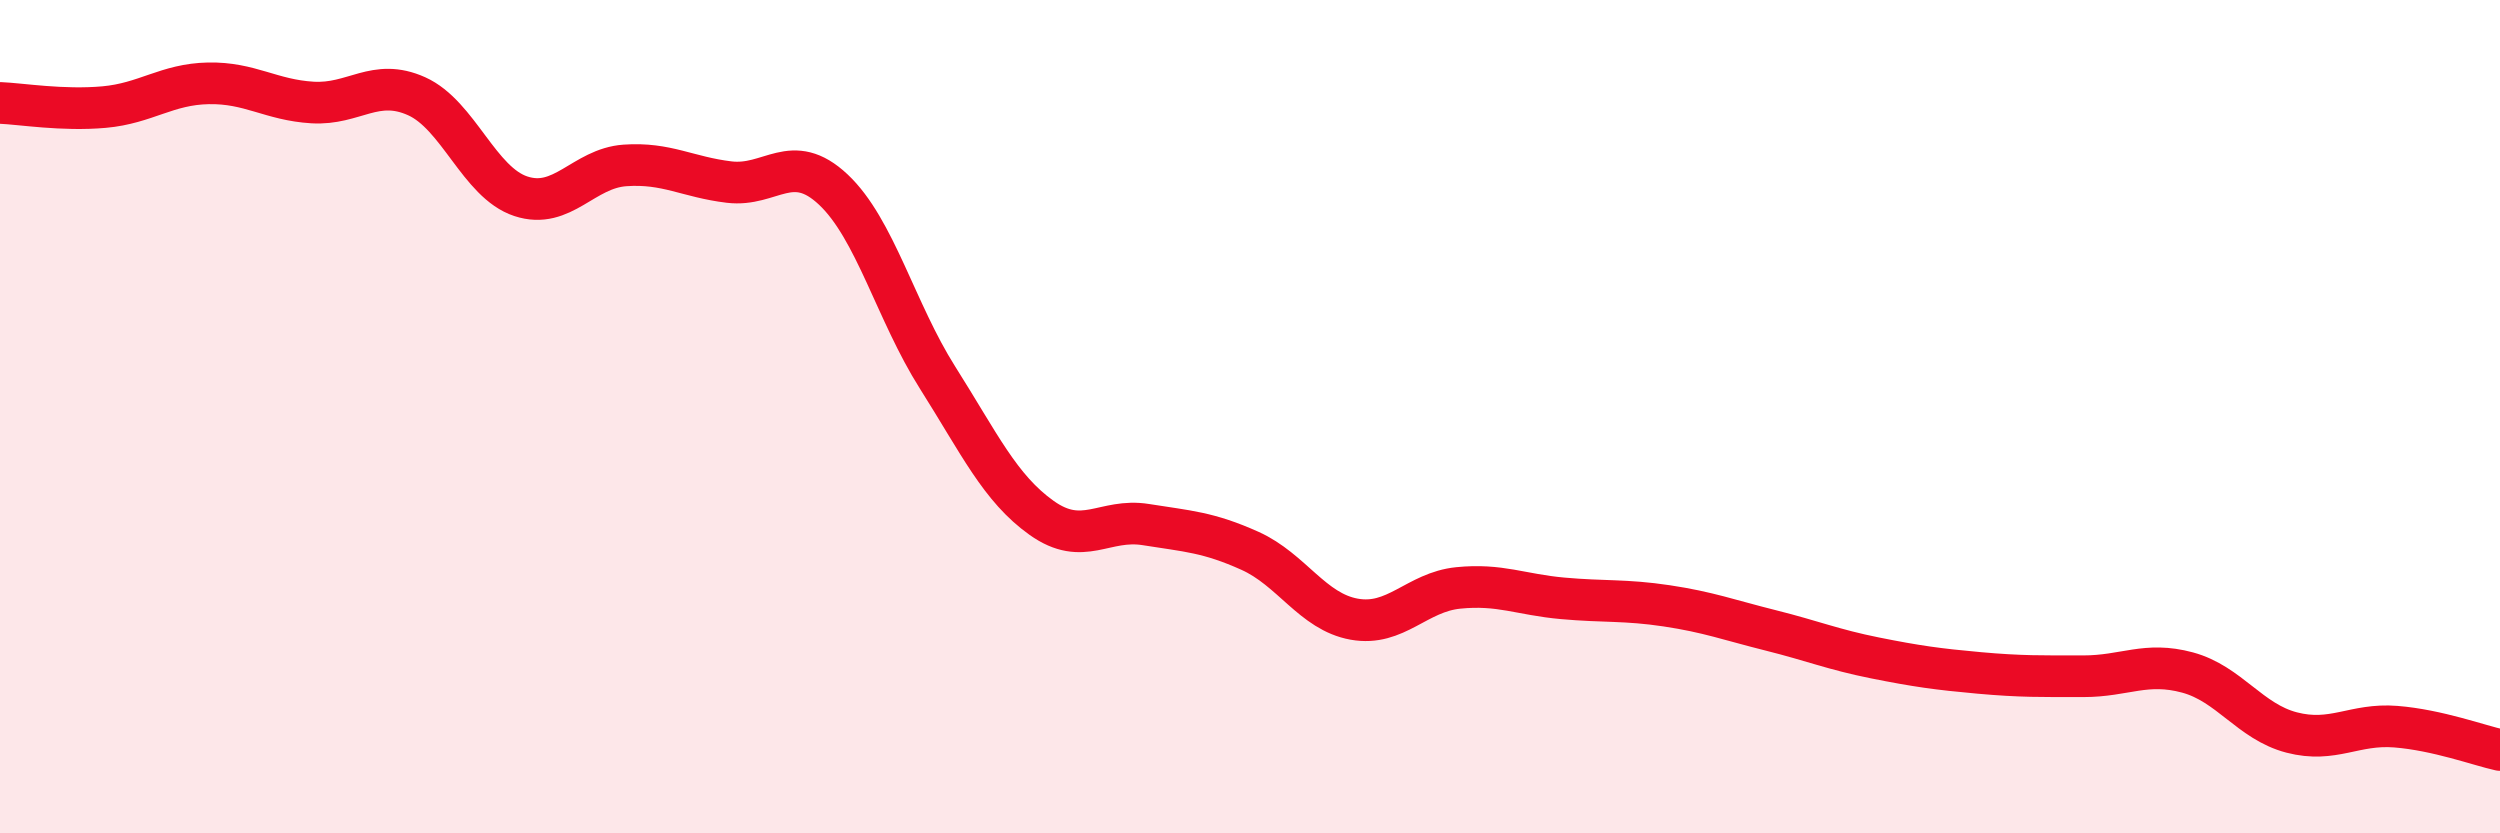
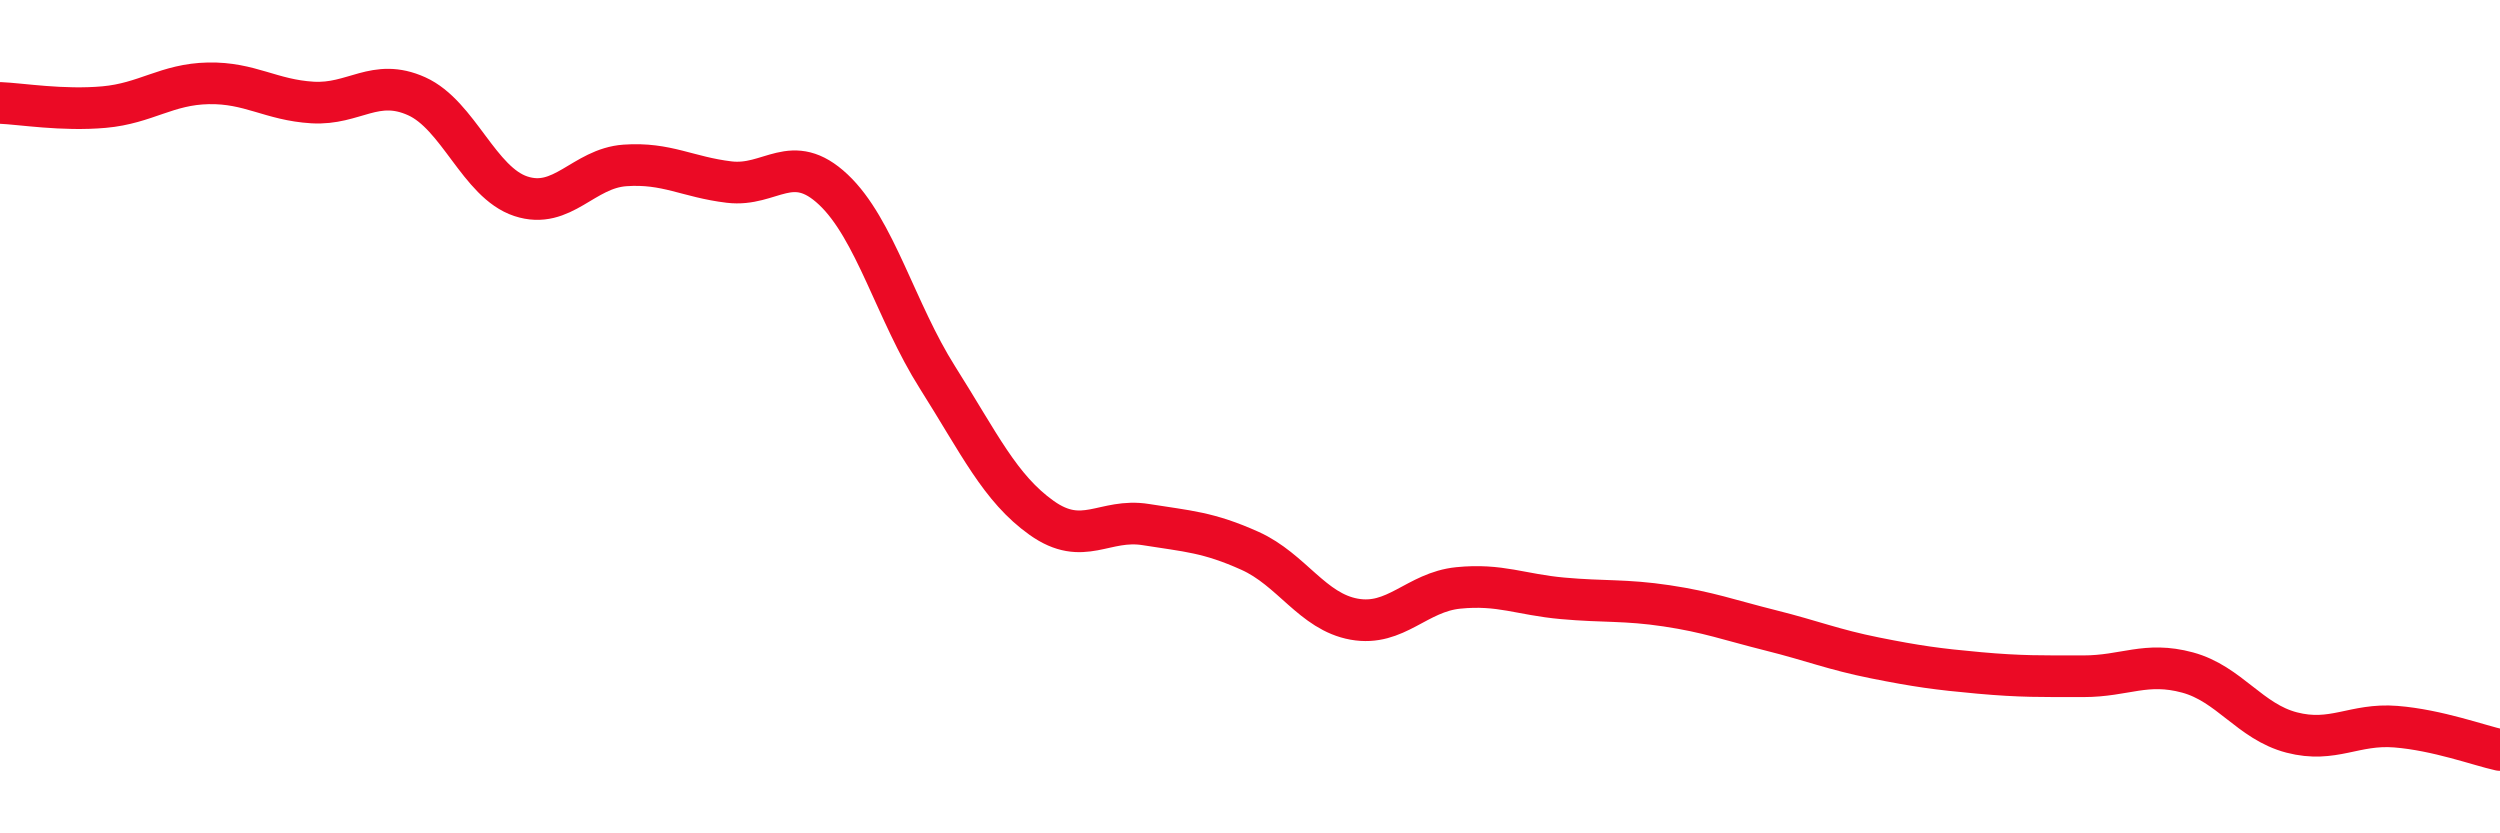
<svg xmlns="http://www.w3.org/2000/svg" width="60" height="20" viewBox="0 0 60 20">
-   <path d="M 0,2.47 C 0.5,2.49 1.5,2.66 2.5,2.57 C 3.5,2.48 4,2.02 5,2 C 6,1.98 6.5,2.4 7.5,2.46 C 8.5,2.52 9,1.86 10,2.31 C 11,2.76 11.5,4.38 12.5,4.71 C 13.5,5.04 14,4.04 15,3.97 C 16,3.9 16.5,4.25 17.5,4.37 C 18.5,4.49 19,3.61 20,4.55 C 21,5.49 21.5,7.48 22.5,9.06 C 23.5,10.64 24,11.72 25,12.43 C 26,13.14 26.5,12.43 27.5,12.59 C 28.5,12.75 29,12.77 30,13.22 C 31,13.67 31.5,14.68 32.5,14.86 C 33.5,15.04 34,14.21 35,14.11 C 36,14.01 36.5,14.27 37.5,14.36 C 38.5,14.45 39,14.39 40,14.54 C 41,14.69 41.5,14.88 42.5,15.13 C 43.5,15.38 44,15.59 45,15.79 C 46,15.99 46.5,16.06 47.5,16.15 C 48.5,16.24 49,16.23 50,16.23 C 51,16.23 51.5,15.87 52.5,16.14 C 53.5,16.41 54,17.32 55,17.58 C 56,17.84 56.5,17.36 57.5,17.44 C 58.5,17.52 59.5,17.89 60,18L60 20L0 20Z" fill="#EB0A25" opacity="0.1" stroke-linecap="round" stroke-linejoin="round" />
  <path d="M 0,2.47 C 0.5,2.49 1.5,2.66 2.5,2.57 C 3.5,2.48 4,2.02 5,2 C 6,1.98 6.5,2.4 7.5,2.46 C 8.5,2.52 9,1.86 10,2.31 C 11,2.76 11.5,4.38 12.5,4.71 C 13.5,5.04 14,4.04 15,3.97 C 16,3.9 16.5,4.25 17.5,4.37 C 18.5,4.49 19,3.61 20,4.55 C 21,5.49 21.5,7.48 22.5,9.06 C 23.5,10.64 24,11.72 25,12.43 C 26,13.14 26.5,12.43 27.5,12.59 C 28.5,12.75 29,12.77 30,13.22 C 31,13.67 31.5,14.68 32.5,14.86 C 33.5,15.04 34,14.21 35,14.11 C 36,14.01 36.5,14.27 37.5,14.36 C 38.5,14.45 39,14.39 40,14.54 C 41,14.69 41.5,14.88 42.5,15.13 C 43.5,15.38 44,15.59 45,15.79 C 46,15.99 46.5,16.06 47.5,16.15 C 48.5,16.24 49,16.23 50,16.23 C 51,16.23 51.5,15.87 52.5,16.14 C 53.5,16.41 54,17.32 55,17.58 C 56,17.84 56.5,17.36 57.5,17.44 C 58.5,17.52 59.5,17.89 60,18" stroke="#EB0A25" stroke-width="1" fill="none" stroke-linecap="round" stroke-linejoin="round" />
</svg>